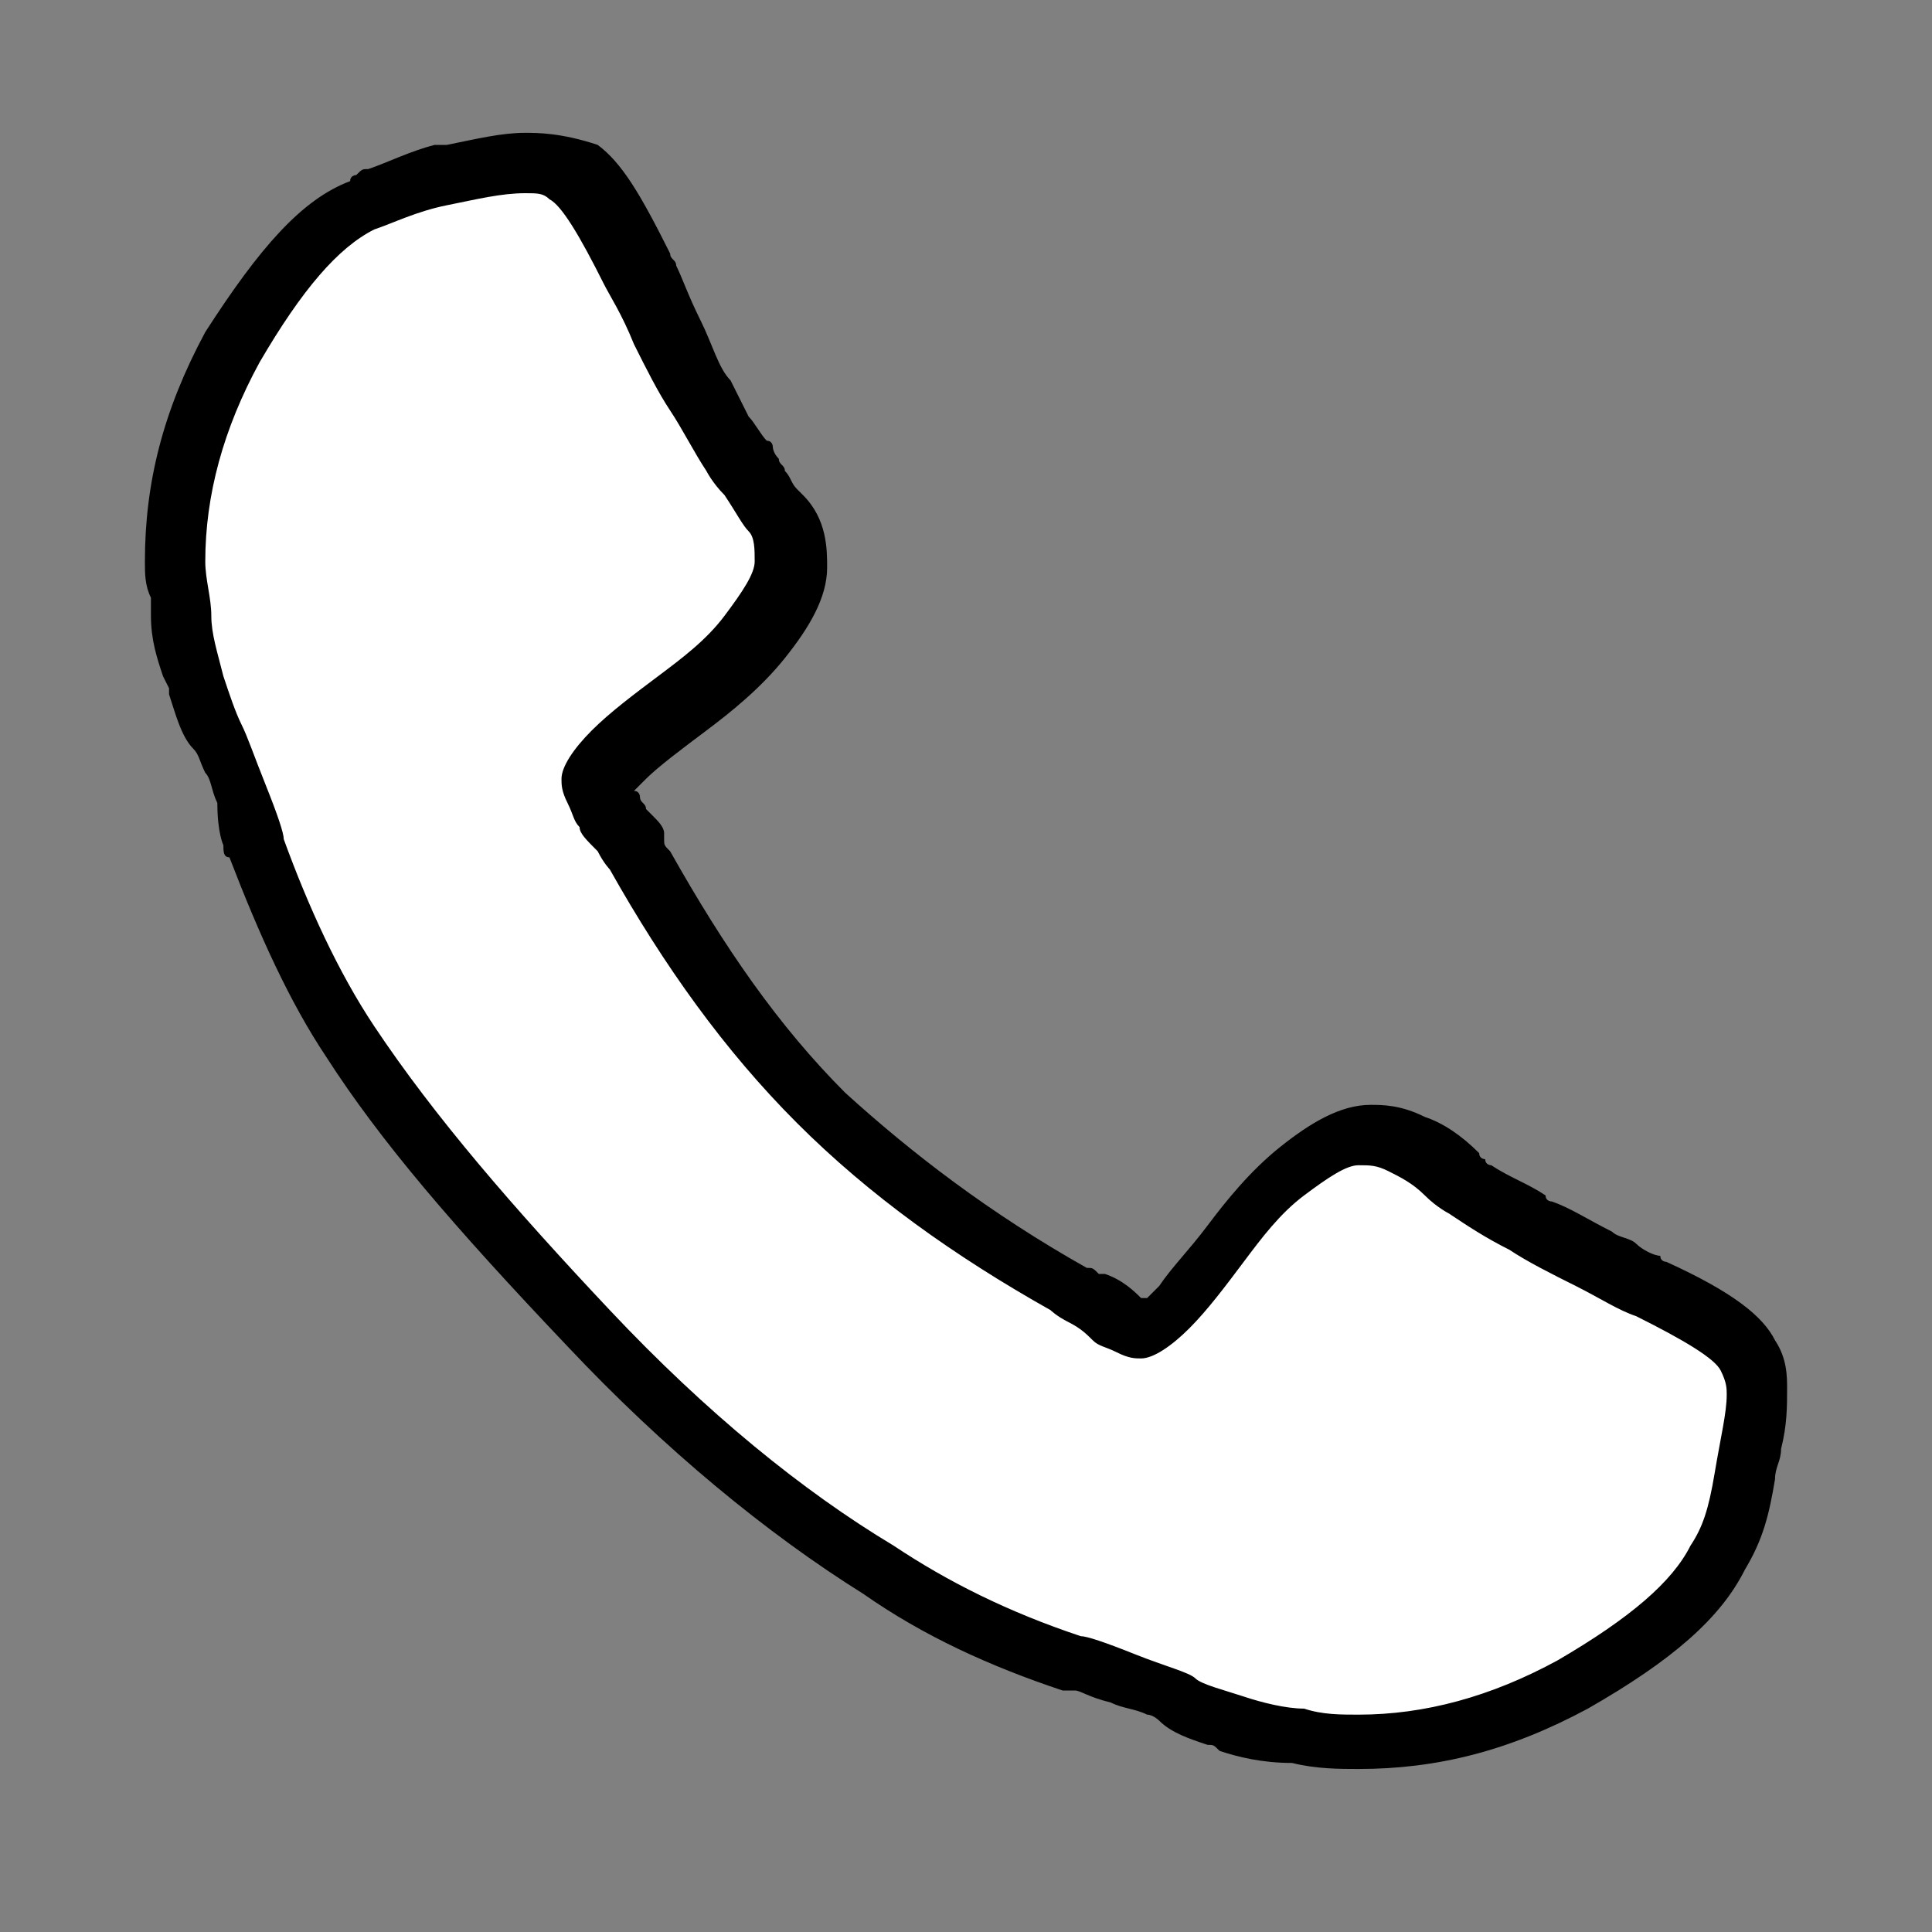
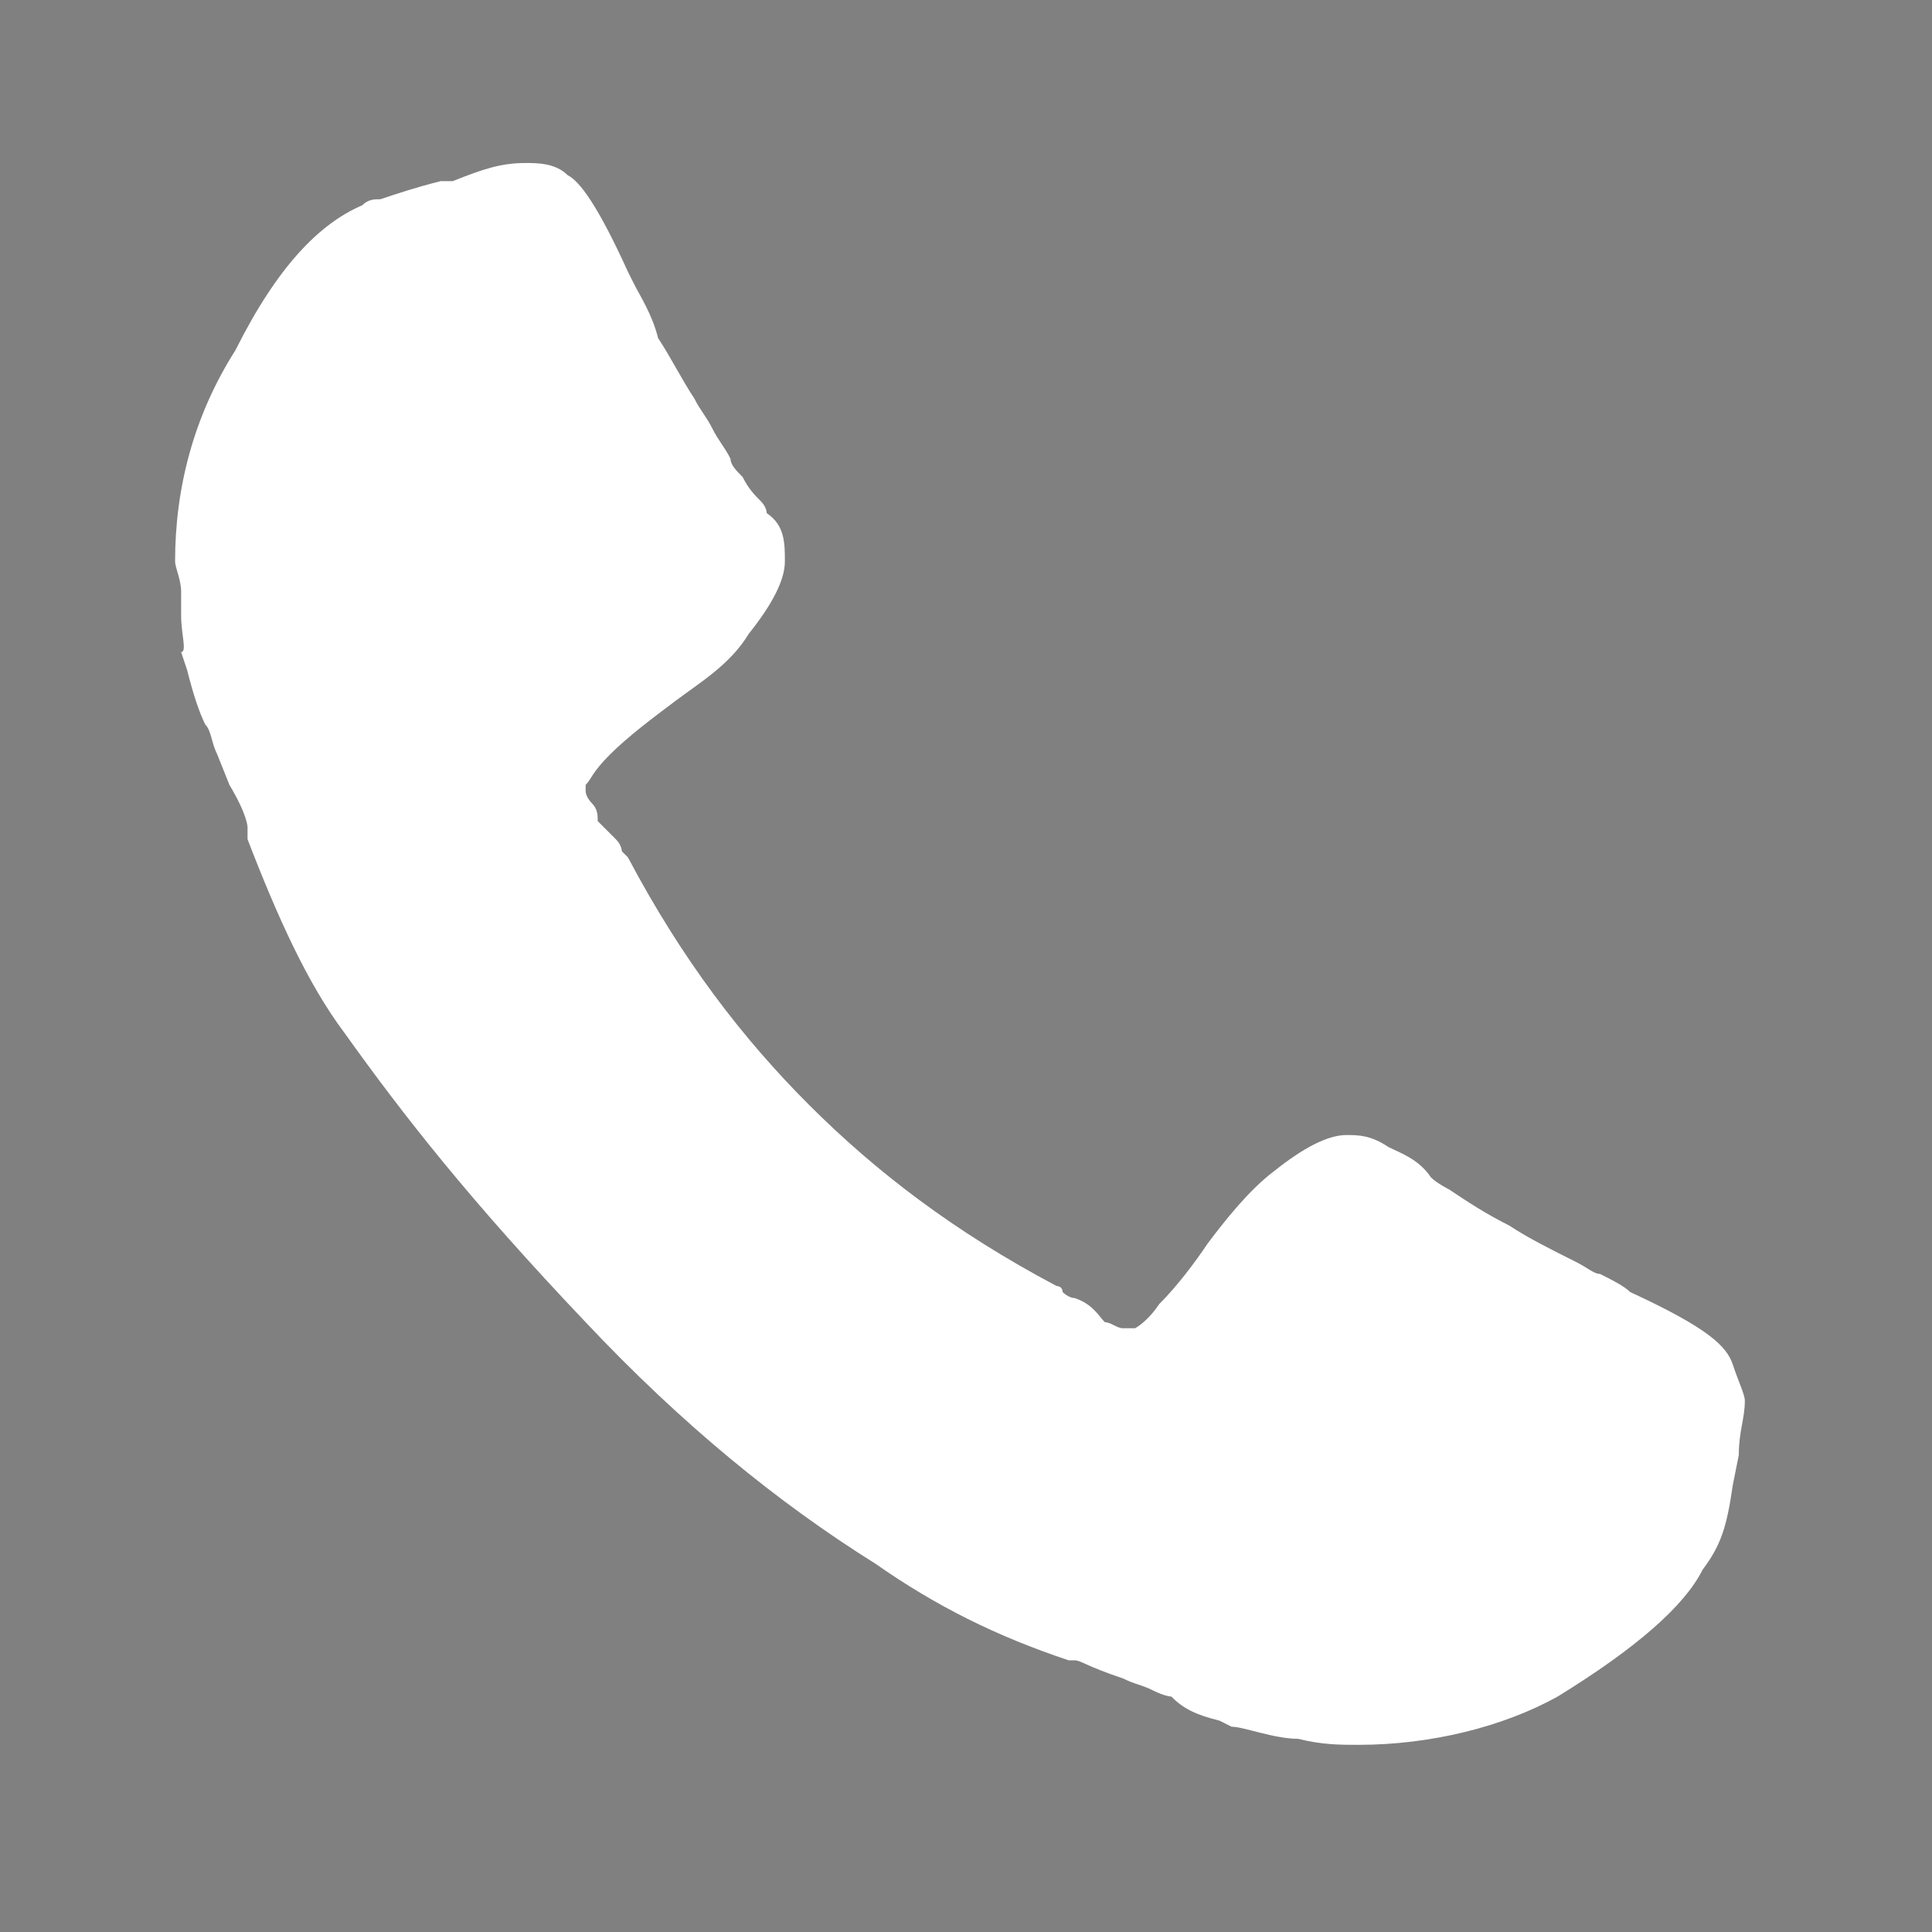
<svg xmlns="http://www.w3.org/2000/svg" version="1.1" id="レイヤー_1" x="0px" y="0px" viewBox="0 0 32 32" style="enable-background:new 0 0 32 32;" xml:space="preserve">
  <rect x="0" y="0" width="32" height="32" fill="#808080" stroke="none" />
  <style type="text/css">
	.st0{fill:#FFFFFF;}
</style>
  <g>
    <path class="st0" d="M22.5,28.9c-0.3,0-0.6,0-1-0.1c-0.4,0-0.9-0.2-1.1-0.2l-0.2-0.1c-0.4-0.1-0.6-0.2-0.8-0.4c0,0-0.1,0-0.3-0.1   c-0.2-0.1-0.3-0.1-0.5-0.2c-0.6-0.2-0.7-0.3-0.8-0.3c-0.1,0-0.1,0-0.1,0c-1.2-0.4-2.2-0.9-3.2-1.6c-1.6-1-3.2-2.3-4.8-4   c-1.9-2-3-3.4-4-4.8c-0.6-0.8-1.1-1.9-1.6-3.2c0-0.1,0-0.1,0-0.2c0,0,0,0,0,0c0,0,0-0.2-0.3-0.7l-0.2-0.5c-0.1-0.2-0.1-0.4-0.2-0.5   c-0.1-0.2-0.2-0.5-0.3-0.9l-0.1-0.3C3.1,10.8,3,10.5,3,10.2c0-0.1,0-0.2,0-0.4c0-0.2-0.1-0.4-0.1-0.5c0-1.2,0.3-2.4,1-3.5   C4.6,4.4,5.3,3.7,6,3.4c0.1-0.1,0.2-0.1,0.3-0.1c0.3-0.1,0.6-0.2,1-0.3l0.2,0C8,2.8,8.3,2.7,8.7,2.7c0.2,0,0.5,0,0.7,0.2   C9.6,3,9.9,3.4,10.4,4.5l0.1,0.2c0.1,0.2,0.3,0.5,0.4,0.9c0.2,0.3,0.4,0.7,0.6,1c0.1,0.2,0.2,0.3,0.3,0.5c0.1,0.2,0.2,0.3,0.3,0.5   c0,0.1,0.1,0.2,0.2,0.3c0.1,0.2,0.2,0.3,0.3,0.4c0.1,0.1,0.1,0.2,0.1,0.2C13,8.7,13,9,13,9.3c0,0.3-0.2,0.7-0.6,1.2   c-0.3,0.5-0.8,0.8-1.2,1.1c-0.4,0.3-0.8,0.6-1.1,0.9c-0.3,0.3-0.3,0.4-0.4,0.5c0,0,0,0.1,0,0.1c0,0.1,0.1,0.2,0.1,0.2   c0.1,0.1,0.1,0.2,0.1,0.3c0,0,0.1,0.1,0.2,0.2c0,0,0.1,0.1,0.1,0.1c0.1,0.1,0.1,0.2,0.1,0.2c0,0,0.1,0.1,0.1,0.1   c0.9,1.7,1.9,3,3,4.1c1.1,1.1,2.4,2.1,4.1,3c0,0,0.1,0,0.1,0.1c0,0,0,0,0,0c0,0,0.1,0.1,0.2,0.1c0.3,0.1,0.4,0.3,0.5,0.4   c0.1,0,0.2,0.1,0.3,0.1c0.1,0,0.1,0,0.2,0c0,0,0.2-0.1,0.4-0.4c0.3-0.3,0.6-0.7,0.8-1c0.3-0.4,0.7-0.9,1.1-1.2   c0.5-0.4,0.9-0.6,1.2-0.6c0.2,0,0.4,0,0.7,0.2c0.2,0.1,0.5,0.2,0.7,0.5c0.1,0.1,0.3,0.2,0.3,0.2c0.3,0.2,0.6,0.4,1,0.6   c0.3,0.2,0.7,0.4,1.1,0.6c0.2,0.1,0.3,0.2,0.4,0.2c0.2,0.1,0.4,0.2,0.5,0.3c1.3,0.6,1.6,0.9,1.7,1.2c0.1,0.3,0.2,0.5,0.2,0.6   c0,0.3-0.1,0.5-0.1,0.9l-0.1,0.5c-0.1,0.7-0.2,1-0.5,1.4c-0.3,0.6-1.1,1.3-2.4,2.1C24.9,28.6,23.7,28.9,22.5,28.9z" />
-     <path d="M8.7,3.2c0.2,0,0.3,0,0.4,0.1C9.3,3.4,9.6,3.9,10,4.7c0.1,0.2,0.3,0.5,0.5,1c0.2,0.4,0.4,0.8,0.6,1.1   c0.2,0.3,0.4,0.7,0.6,1c0,0,0.1,0.2,0.3,0.4c0.2,0.3,0.3,0.5,0.4,0.6c0.1,0.1,0.1,0.3,0.1,0.5s-0.2,0.5-0.5,0.9s-0.7,0.7-1.1,1   c-0.4,0.3-0.8,0.6-1.1,0.9c-0.3,0.3-0.5,0.6-0.5,0.8c0,0.1,0,0.2,0.1,0.4c0.1,0.2,0.1,0.3,0.2,0.4c0,0.1,0.1,0.2,0.3,0.4   c0.1,0.2,0.2,0.3,0.2,0.3c0.9,1.6,1.9,3,3.1,4.2c1.2,1.2,2.6,2.2,4.2,3.1c0,0,0.1,0.1,0.3,0.2c0.2,0.1,0.3,0.2,0.4,0.3   s0.2,0.1,0.4,0.2s0.3,0.1,0.4,0.1c0.2,0,0.5-0.2,0.8-0.5c0.3-0.3,0.6-0.7,0.9-1.1c0.3-0.4,0.6-0.8,1-1.1s0.7-0.5,0.9-0.5   s0.3,0,0.5,0.1s0.4,0.2,0.6,0.4c0.2,0.2,0.4,0.3,0.4,0.3c0.3,0.2,0.6,0.4,1,0.6c0.3,0.2,0.7,0.4,1.1,0.6s0.7,0.4,1,0.5   c0.8,0.4,1.3,0.7,1.4,0.9c0.1,0.2,0.1,0.3,0.1,0.4c0,0.3-0.1,0.7-0.2,1.3s-0.2,0.9-0.4,1.2c-0.3,0.6-1,1.2-2.2,1.9   c-1.1,0.6-2.2,0.9-3.3,0.9c-0.3,0-0.6,0-0.9-0.1c-0.3,0-0.7-0.1-1-0.2c-0.3-0.1-0.7-0.2-0.8-0.3c-0.1-0.1-0.5-0.2-1-0.4   c-0.5-0.2-0.8-0.3-0.9-0.3c-1.2-0.4-2.2-0.9-3.1-1.5c-1.5-0.9-3.1-2.2-4.7-3.9C8.5,20,7.2,18.5,6.2,17c-0.6-0.9-1.1-2-1.5-3.1   c0-0.1-0.1-0.4-0.3-0.9c-0.2-0.5-0.3-0.8-0.4-1c-0.1-0.2-0.2-0.5-0.3-0.8c-0.1-0.4-0.2-0.7-0.2-1c0-0.3-0.1-0.6-0.1-0.9   c0-1.1,0.3-2.2,0.9-3.3C5,4.8,5.6,4.1,6.2,3.8c0.3-0.1,0.7-0.3,1.2-0.4S8.3,3.2,8.7,3.2 M8.7,2.2c-0.4,0-0.8,0.1-1.3,0.2l-0.2,0   C6.8,2.5,6.4,2.7,6.1,2.8C6,2.8,6,2.8,5.9,2.9c0,0-0.1,0-0.1,0.1C5,3.3,4.3,4.1,3.4,5.5c-0.7,1.3-1,2.5-1,3.8c0,0.2,0,0.4,0.1,0.6   c0,0.1,0,0.2,0,0.3c0,0.4,0.1,0.7,0.2,1l0.1,0.2c0,0,0,0,0,0.1c0.1,0.3,0.2,0.7,0.4,0.9c0.1,0.1,0.1,0.2,0.2,0.4   c0.1,0.1,0.1,0.3,0.2,0.5C3.6,13.8,3.7,14,3.7,14c0,0.1,0,0.2,0.1,0.2c0.5,1.3,1,2.4,1.6,3.3c0.9,1.4,2.1,2.8,4,4.8   c1.6,1.7,3.3,3.1,4.9,4.1c1,0.7,2.1,1.2,3.3,1.6c0.1,0,0.1,0,0.2,0c0.1,0,0.2,0.1,0.6,0.2c0.2,0.1,0.4,0.1,0.6,0.2   c0.1,0,0.2,0.1,0.2,0.1c0.2,0.2,0.5,0.3,0.8,0.4c0.1,0,0.1,0,0.2,0.1c0.3,0.1,0.7,0.2,1.2,0.2c0.4,0.1,0.8,0.1,1.1,0.1   c1.3,0,2.5-0.3,3.8-1c1.4-0.8,2.2-1.5,2.6-2.3c0.3-0.5,0.4-0.9,0.5-1.5c0-0.2,0.1-0.3,0.1-0.5c0.1-0.4,0.1-0.7,0.1-1   c0-0.2,0-0.5-0.2-0.8c-0.2-0.4-0.7-0.8-1.8-1.3c0,0-0.1,0-0.1-0.1c-0.1,0-0.3-0.1-0.4-0.2c-0.1-0.1-0.3-0.1-0.4-0.2   c-0.4-0.2-0.7-0.4-1-0.5c0,0-0.1,0-0.1-0.1c-0.3-0.2-0.6-0.3-0.9-0.5c0,0-0.1,0-0.1-0.1c0,0,0,0,0,0c0,0-0.1,0-0.1-0.1   c-0.3-0.3-0.6-0.5-0.9-0.6c-0.4-0.2-0.7-0.2-0.9-0.2c-0.5,0-1,0.3-1.5,0.7c-0.5,0.4-0.9,0.9-1.2,1.3c-0.3,0.4-0.6,0.7-0.8,1   c-0.1,0.1-0.1,0.1-0.2,0.2c0,0-0.1,0-0.1,0c-0.1-0.1-0.3-0.3-0.6-0.4c0,0-0.1,0-0.1,0c-0.1-0.1-0.1-0.1-0.2-0.1   c-1.6-0.9-2.9-1.9-4-2.9c-1.1-1.1-2-2.4-2.9-4c-0.1-0.1-0.1-0.1-0.1-0.2c0,0,0,0,0-0.1c0-0.1-0.1-0.2-0.2-0.3c0,0-0.1-0.1-0.1-0.1   c0-0.1-0.1-0.1-0.1-0.2c0,0,0-0.1-0.1-0.1c0,0,0.1-0.1,0.2-0.2c0.2-0.2,0.6-0.5,1-0.8c0.4-0.3,0.9-0.7,1.3-1.2   c0.4-0.5,0.7-1,0.7-1.5c0-0.3,0-0.8-0.4-1.2c0,0-0.1-0.1-0.1-0.1c-0.1-0.1-0.1-0.2-0.2-0.3c0-0.1-0.1-0.1-0.1-0.2   c-0.1-0.1-0.1-0.2-0.1-0.2c0,0,0-0.1-0.1-0.1c-0.1-0.1-0.2-0.3-0.3-0.4c-0.1-0.2-0.2-0.4-0.3-0.6c-0.2-0.2-0.3-0.6-0.5-1   c-0.2-0.4-0.3-0.7-0.4-0.9c0-0.1-0.1-0.1-0.1-0.2c-0.5-1-0.8-1.5-1.2-1.8C9.3,2.2,8.9,2.2,8.7,2.2L8.7,2.2z" />
  </g>
</svg>